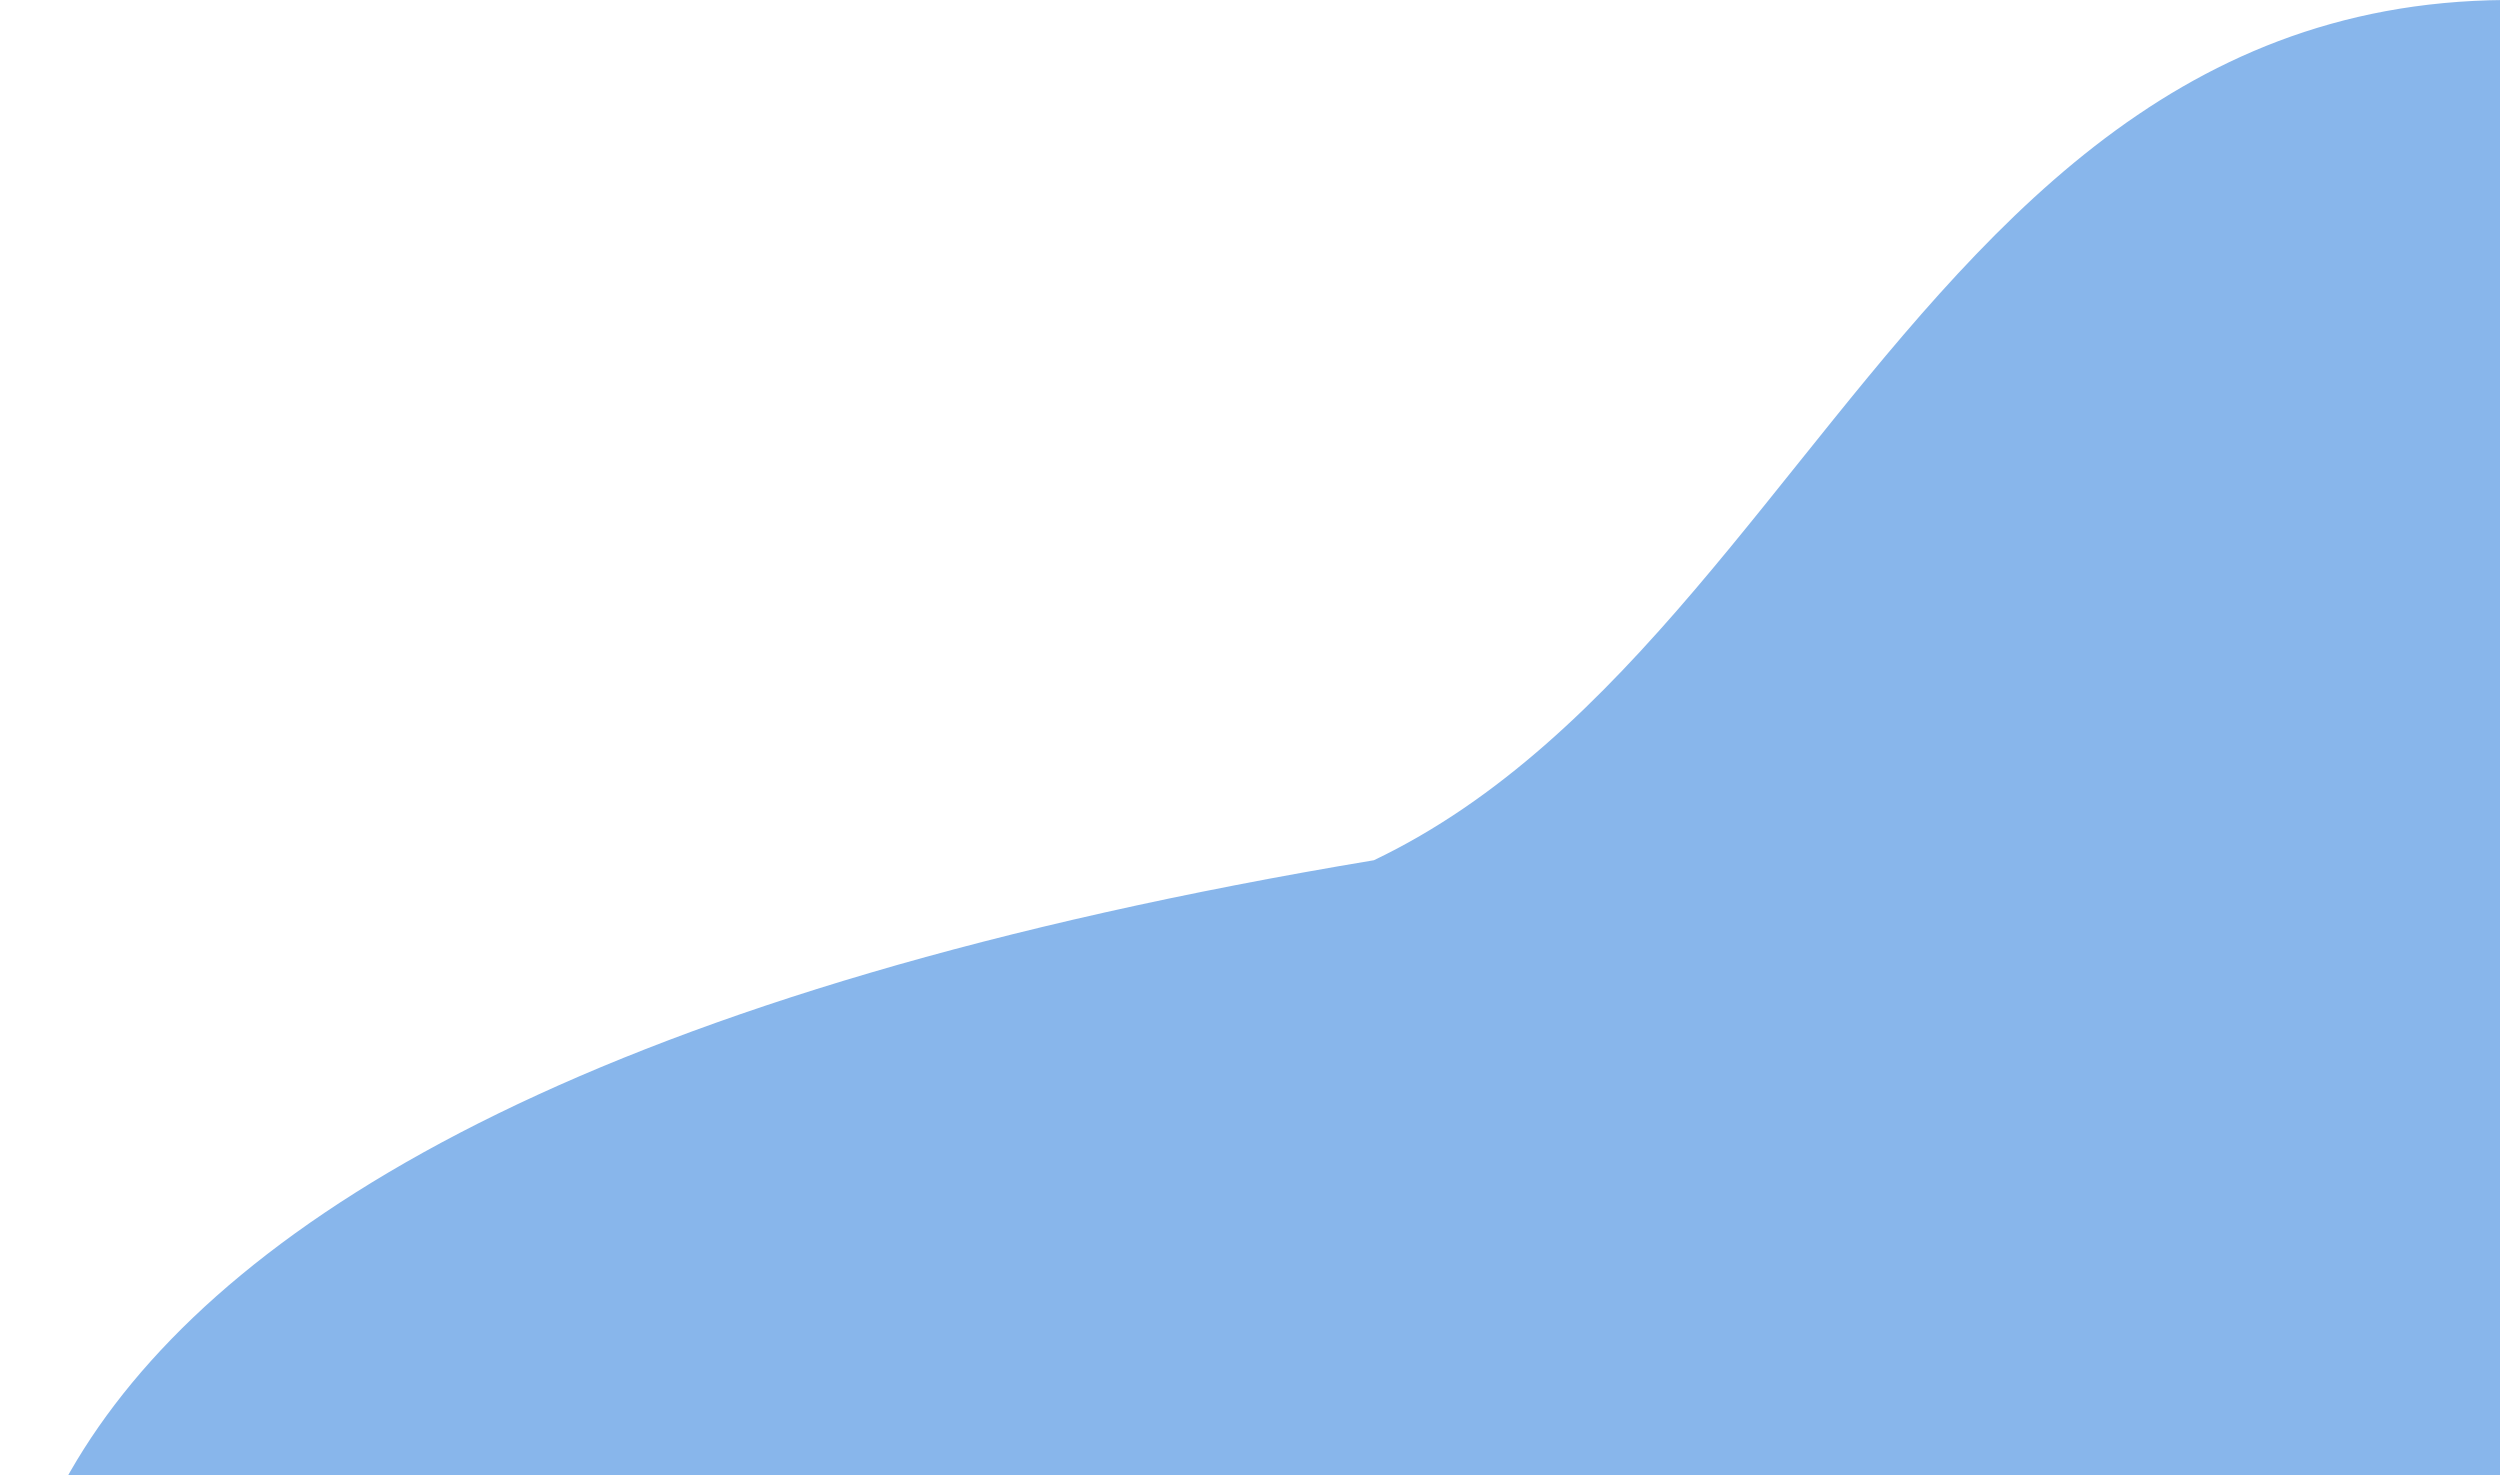
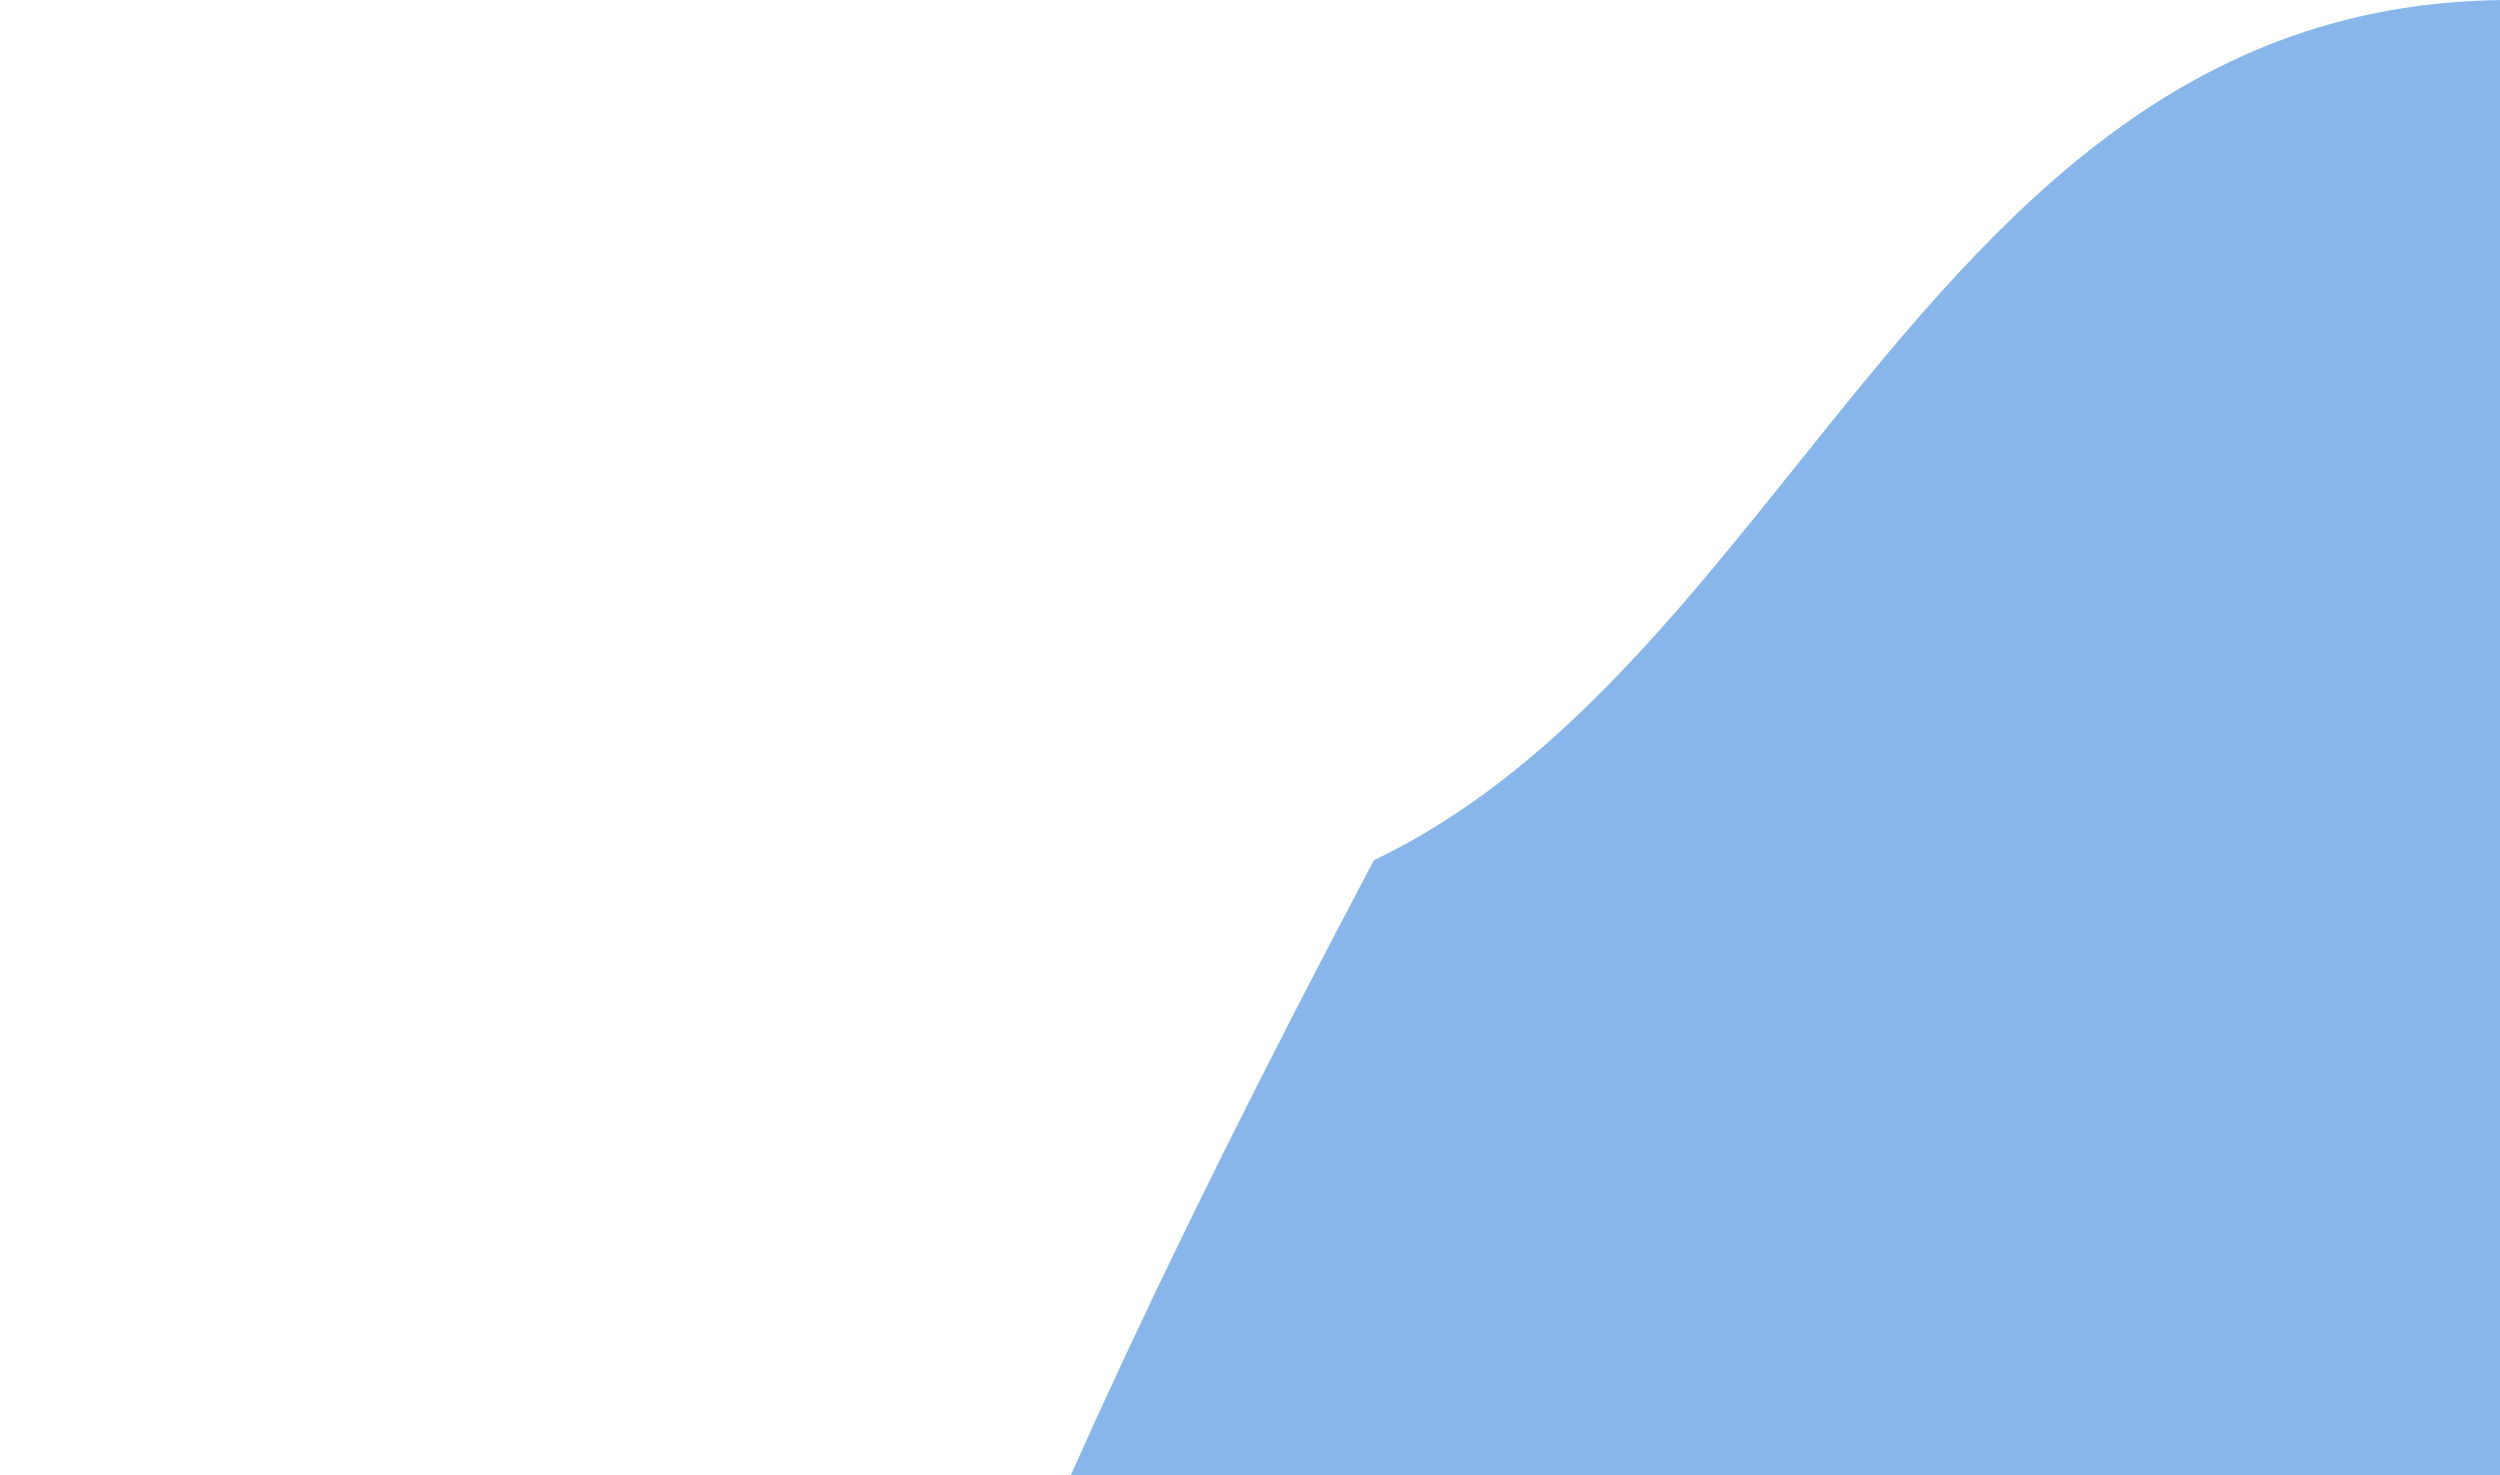
<svg xmlns="http://www.w3.org/2000/svg" width="405" height="239" viewBox="0 0 405 239" fill="none">
-   <path d="M222.569 139.359C-25.663 180.739 -19.576 284.592 21.795 342.604C75.338 417.576 164.161 373.842 201.88 342.604C255.42 289.05 325.995 284.182 381.968 284.182C627.763 284.182 548.667 42.209 464.711 11.57C320.641 -41.006 304.092 100.418 222.569 139.359Z" fill="#88B6EB" />
+   <path d="M222.569 139.359C75.338 417.576 164.161 373.842 201.88 342.604C255.42 289.05 325.995 284.182 381.968 284.182C627.763 284.182 548.667 42.209 464.711 11.57C320.641 -41.006 304.092 100.418 222.569 139.359Z" fill="#88B6EB" />
</svg>